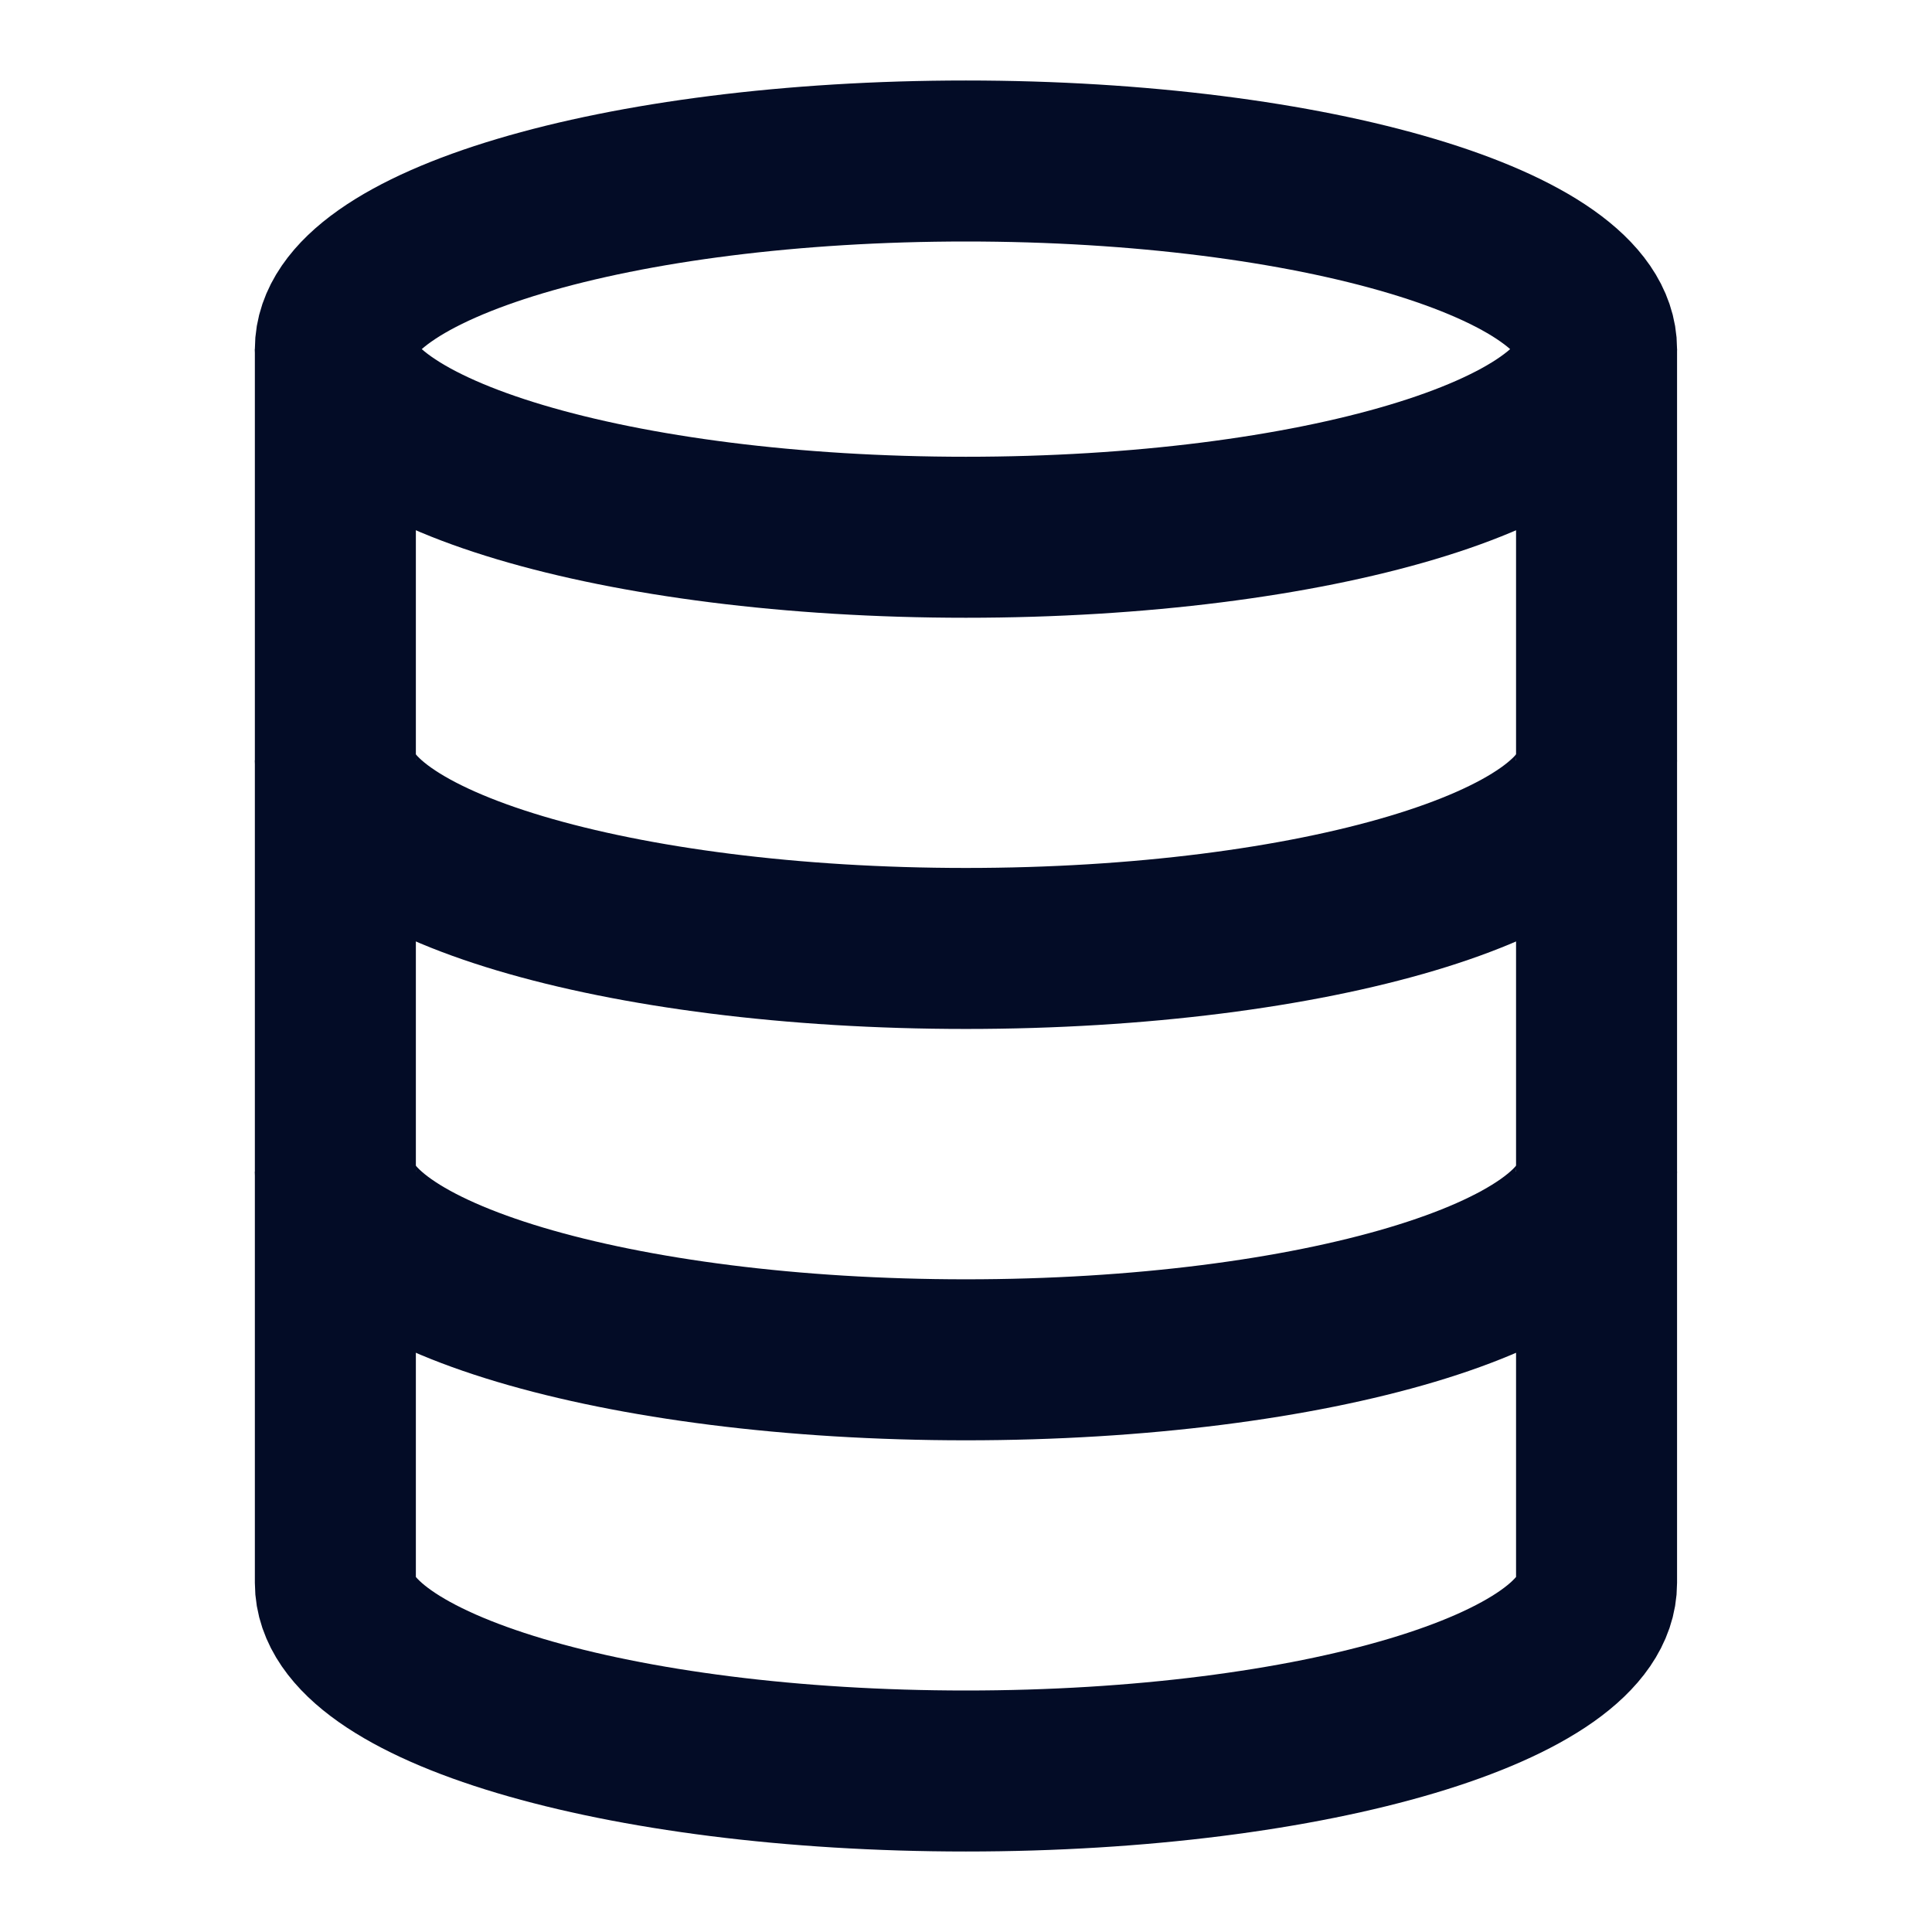
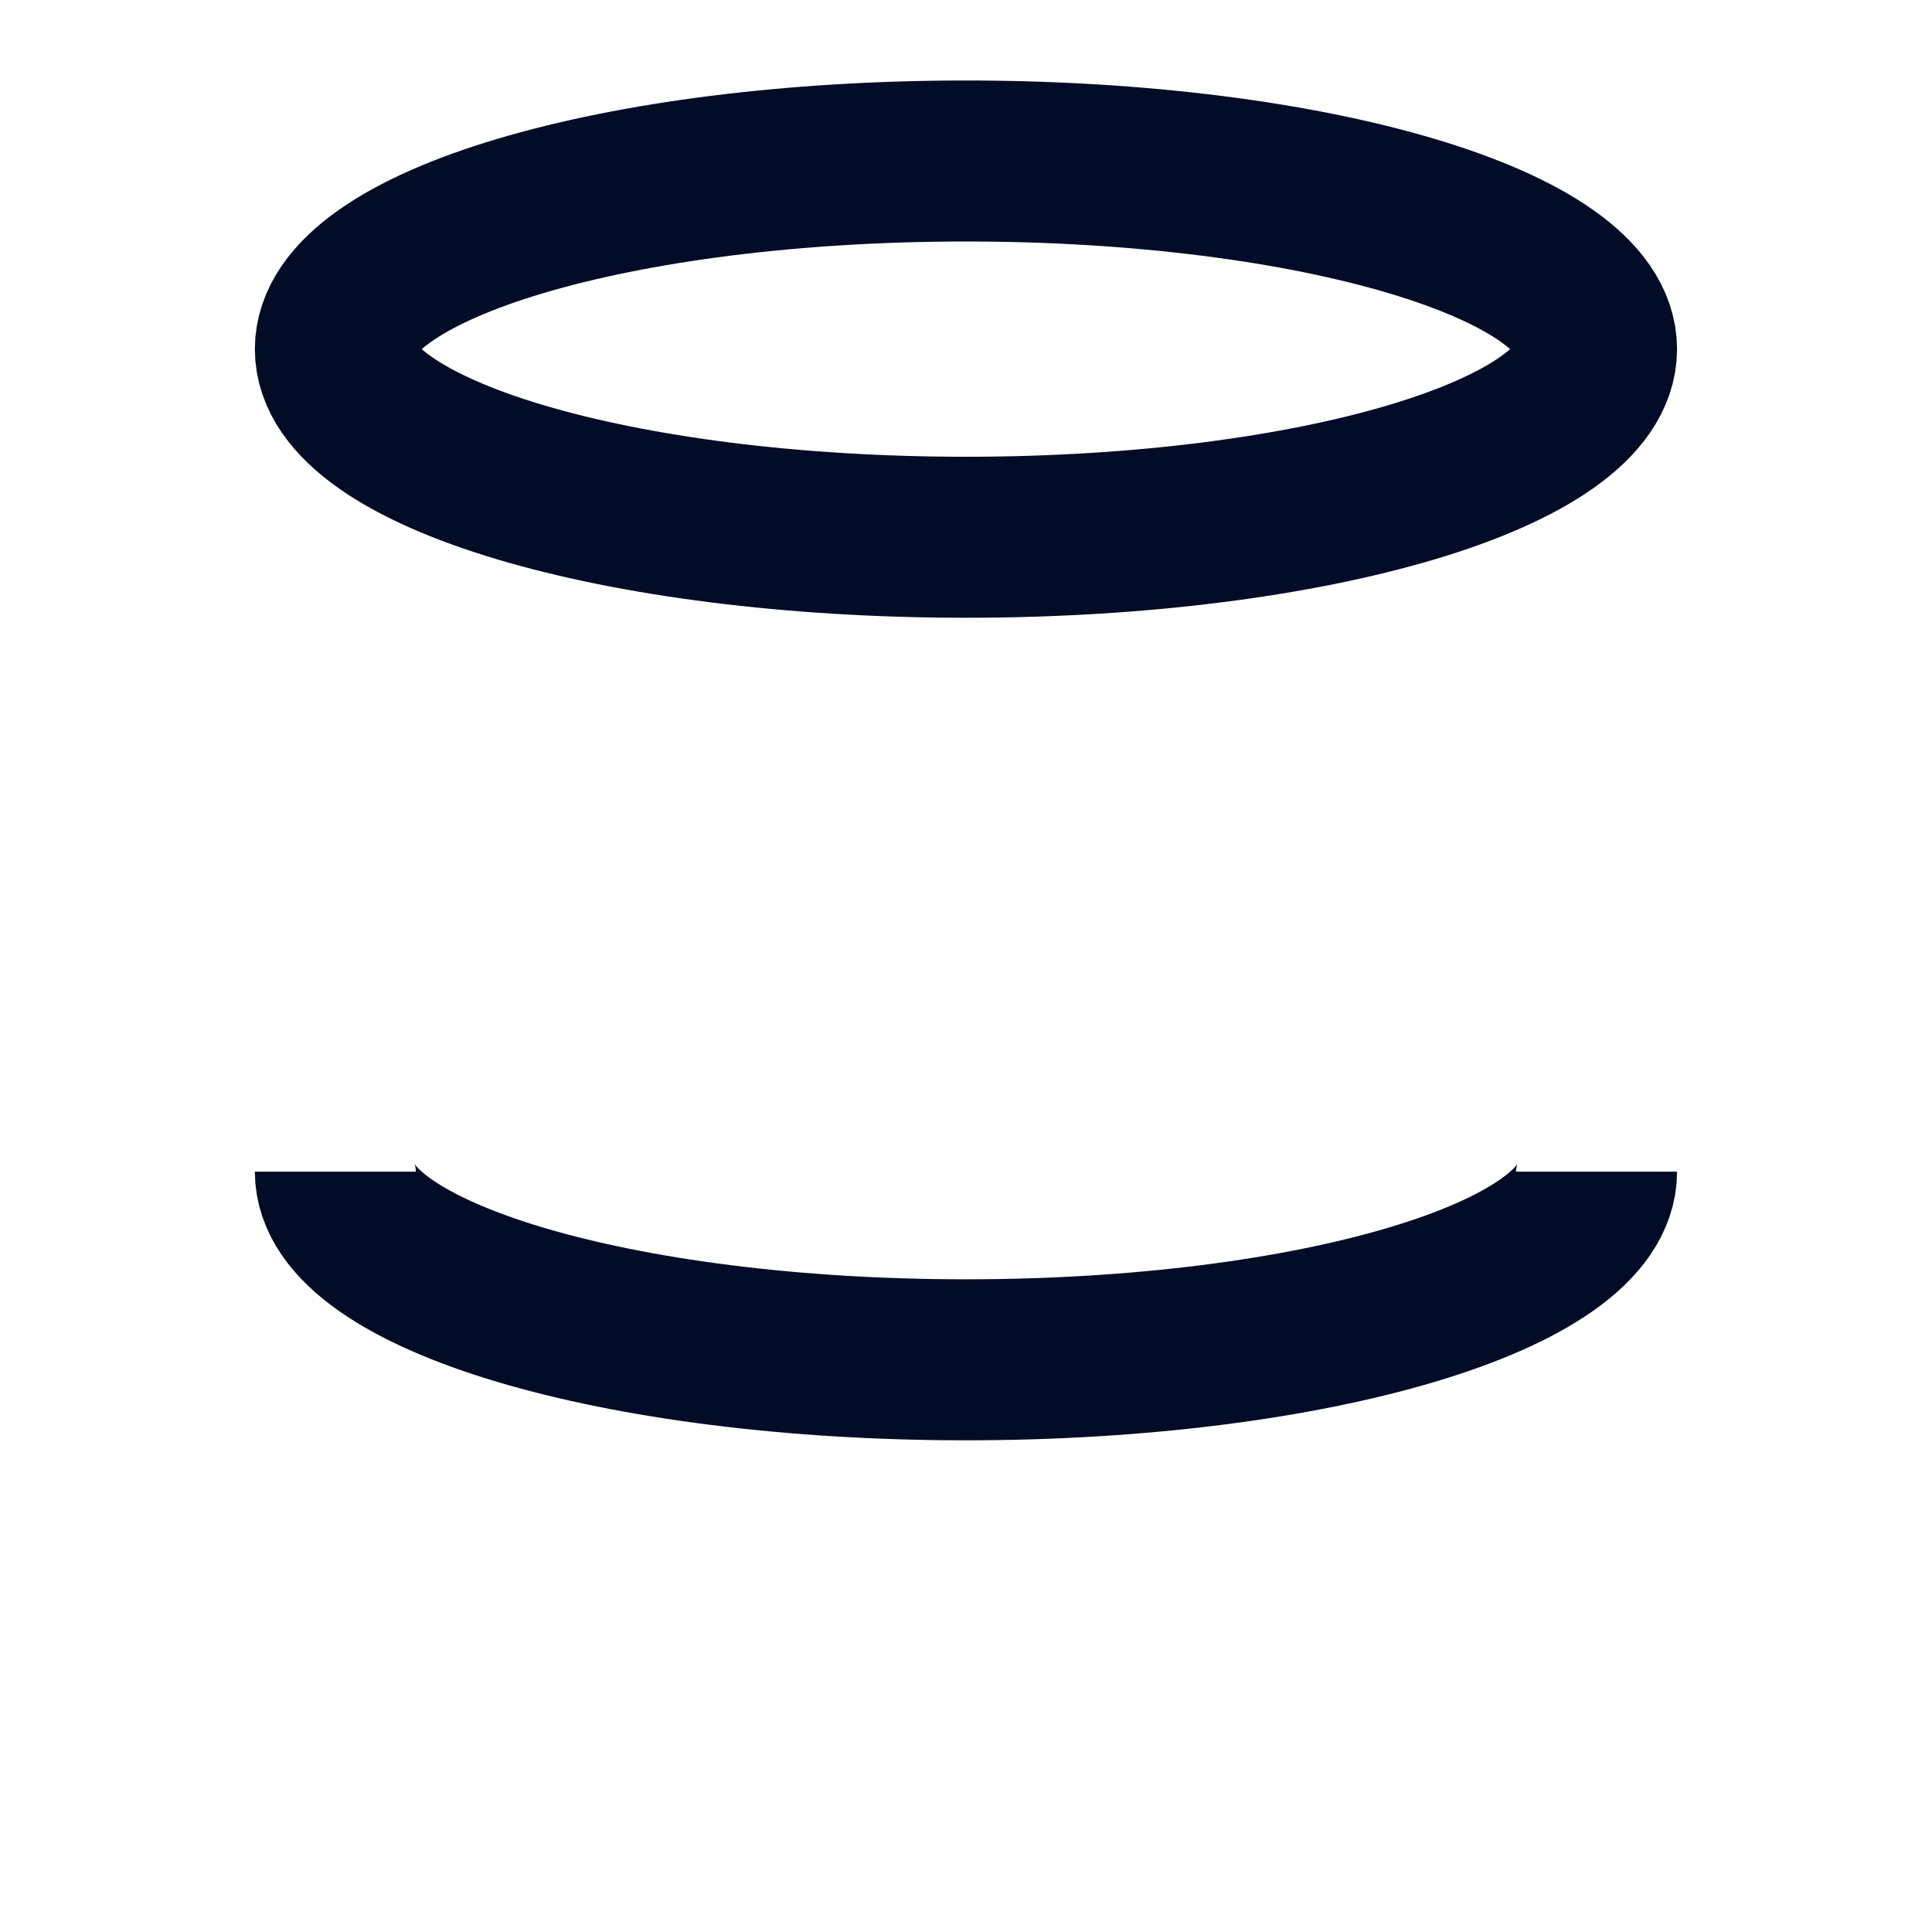
<svg xmlns="http://www.w3.org/2000/svg" width="24" height="24" viewBox="0 0 24 24" fill="none">
  <path d="M11.999 6.674C16.326 6.674 19.833 5.628 19.833 4.337C19.833 3.046 16.326 2 11.999 2C7.673 2 4.166 3.046 4.166 4.337C4.166 5.628 7.673 6.674 11.999 6.674Z" stroke="#030C26" stroke-width="2" stroke-miterlimit="10" />
-   <path d="M19.833 9.445C19.833 10.736 16.326 11.782 11.999 11.782C7.673 11.782 4.166 10.736 4.166 9.445" stroke="#030C26" stroke-width="2" stroke-miterlimit="10" />
  <path d="M19.833 14.555C19.833 15.845 16.326 16.892 11.999 16.892C7.673 16.892 4.166 15.845 4.166 14.555" stroke="#030C26" stroke-width="2" stroke-miterlimit="10" />
-   <path d="M4.166 4.337V19.663C4.166 20.954 7.673 22 11.999 22C16.326 22 19.833 20.954 19.833 19.663V4.337" stroke="#030C26" stroke-width="2" stroke-miterlimit="10" />
</svg>